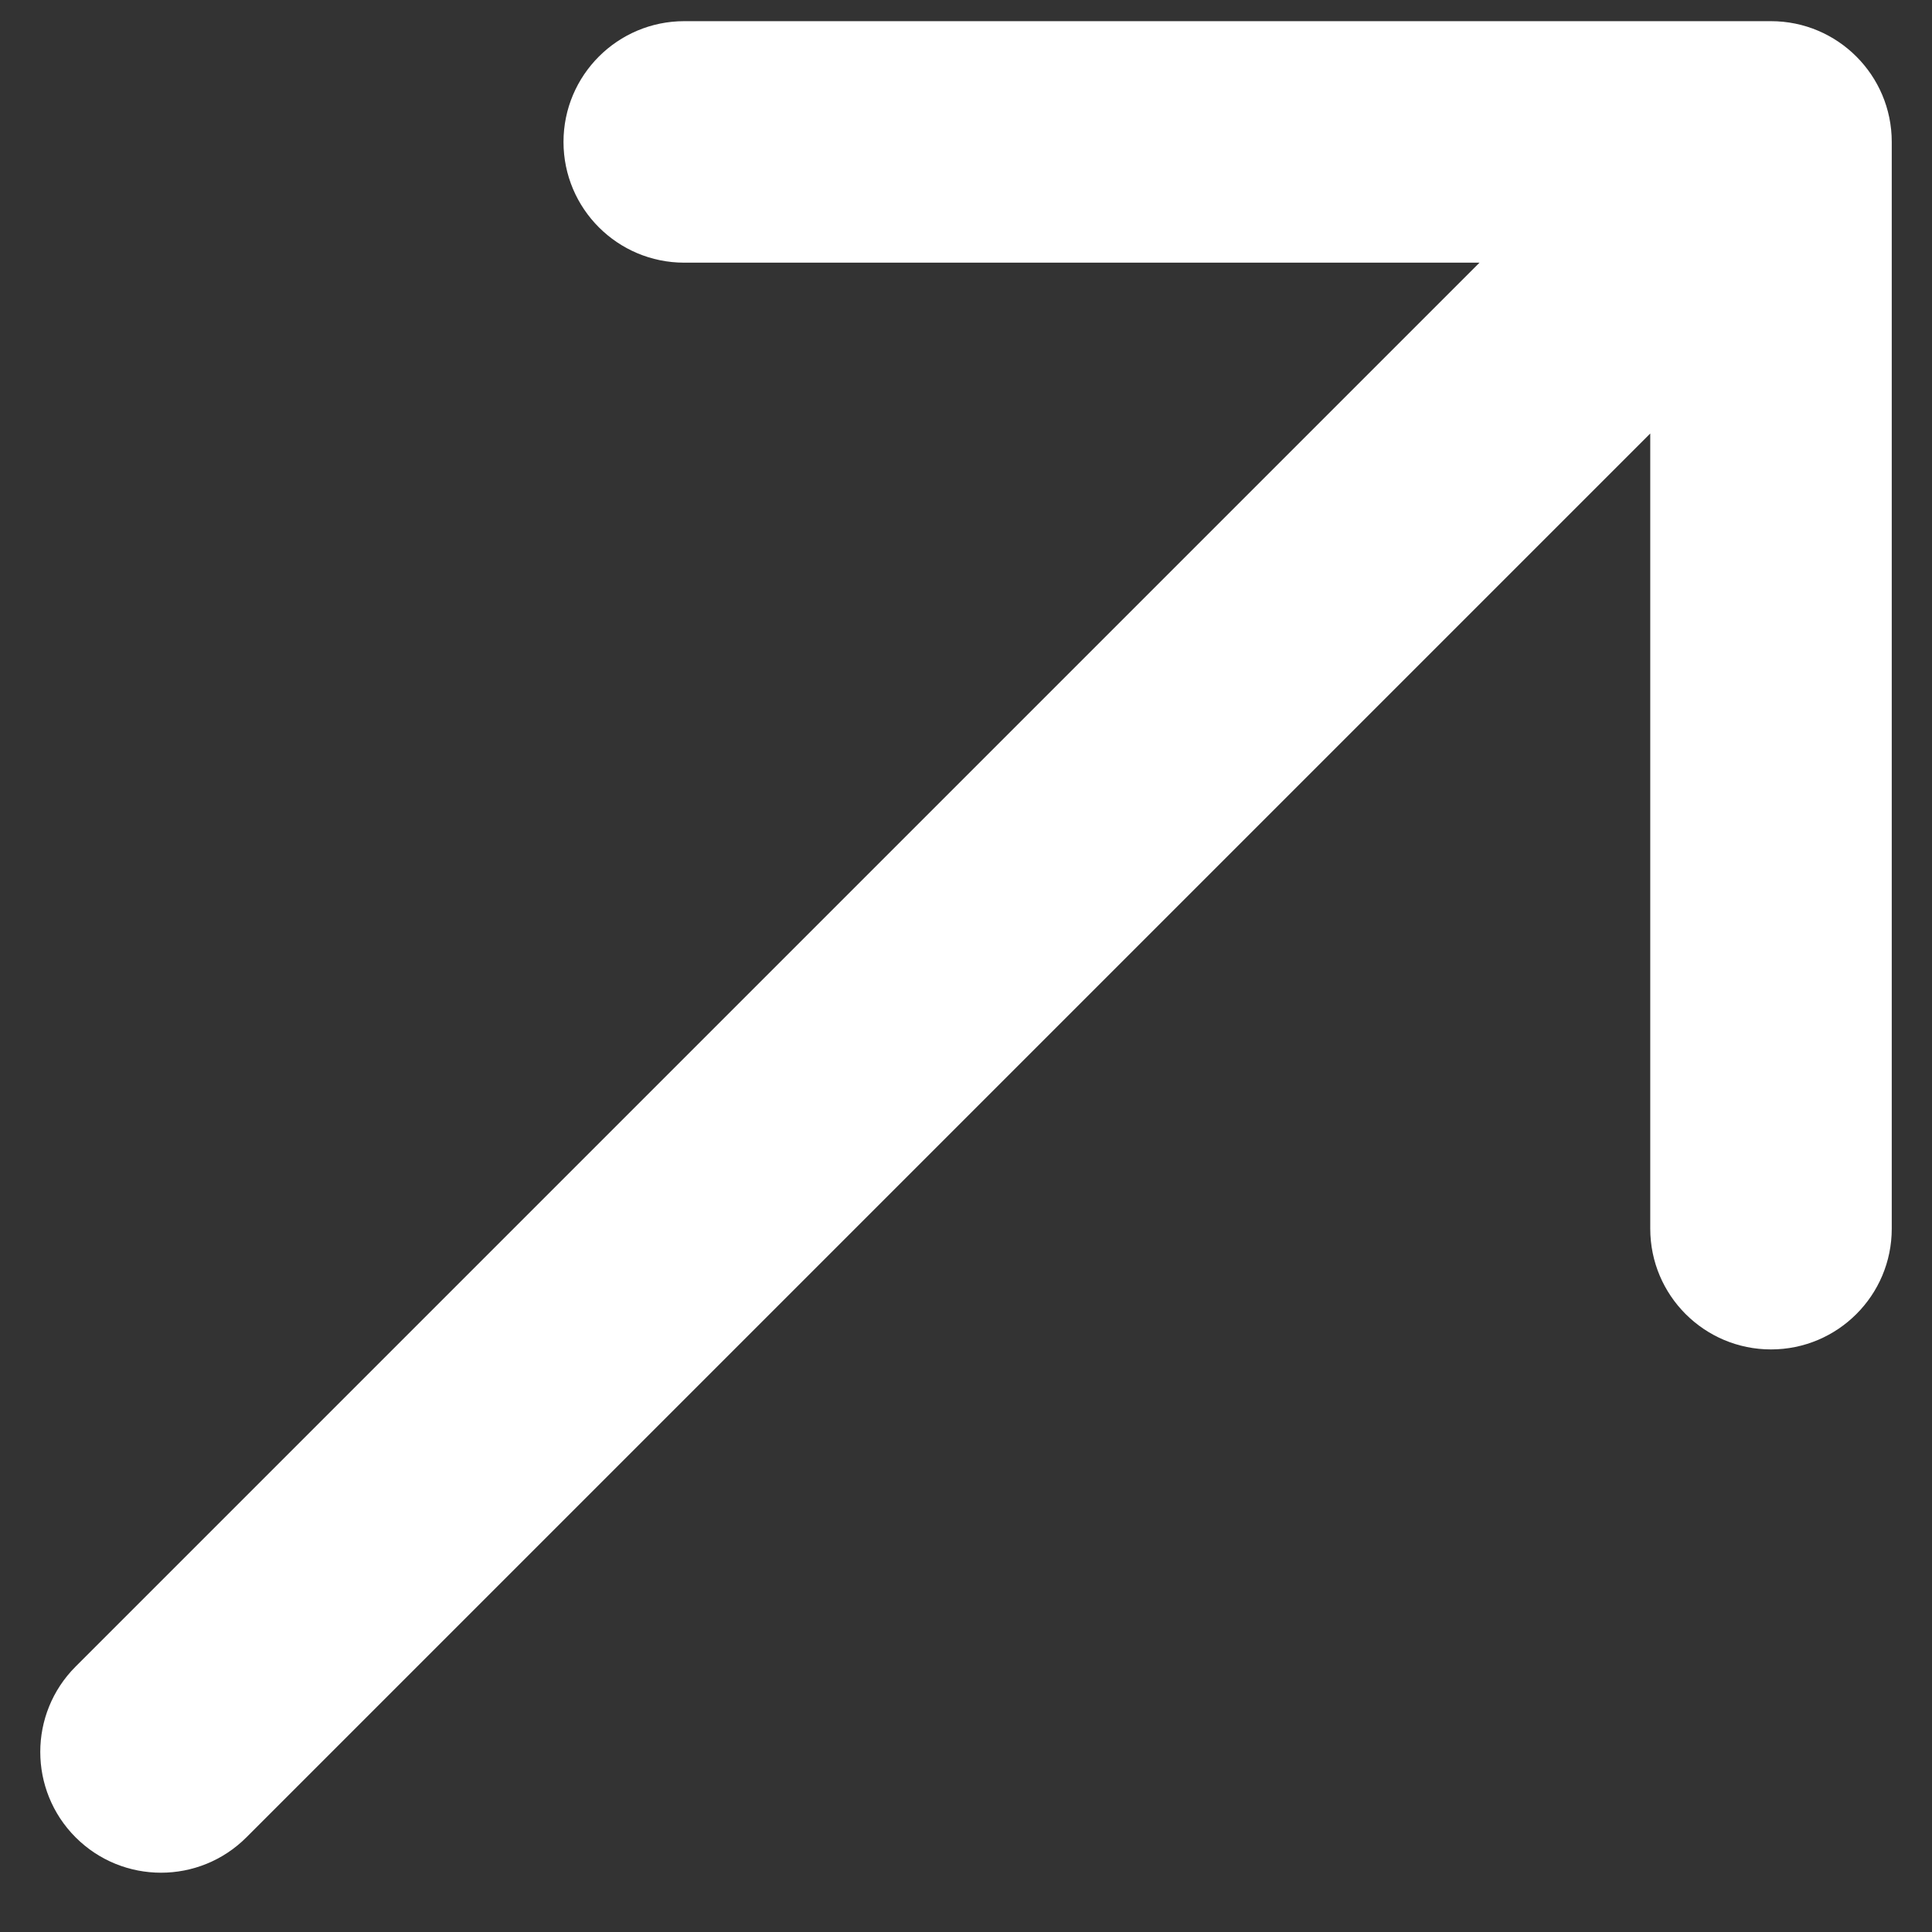
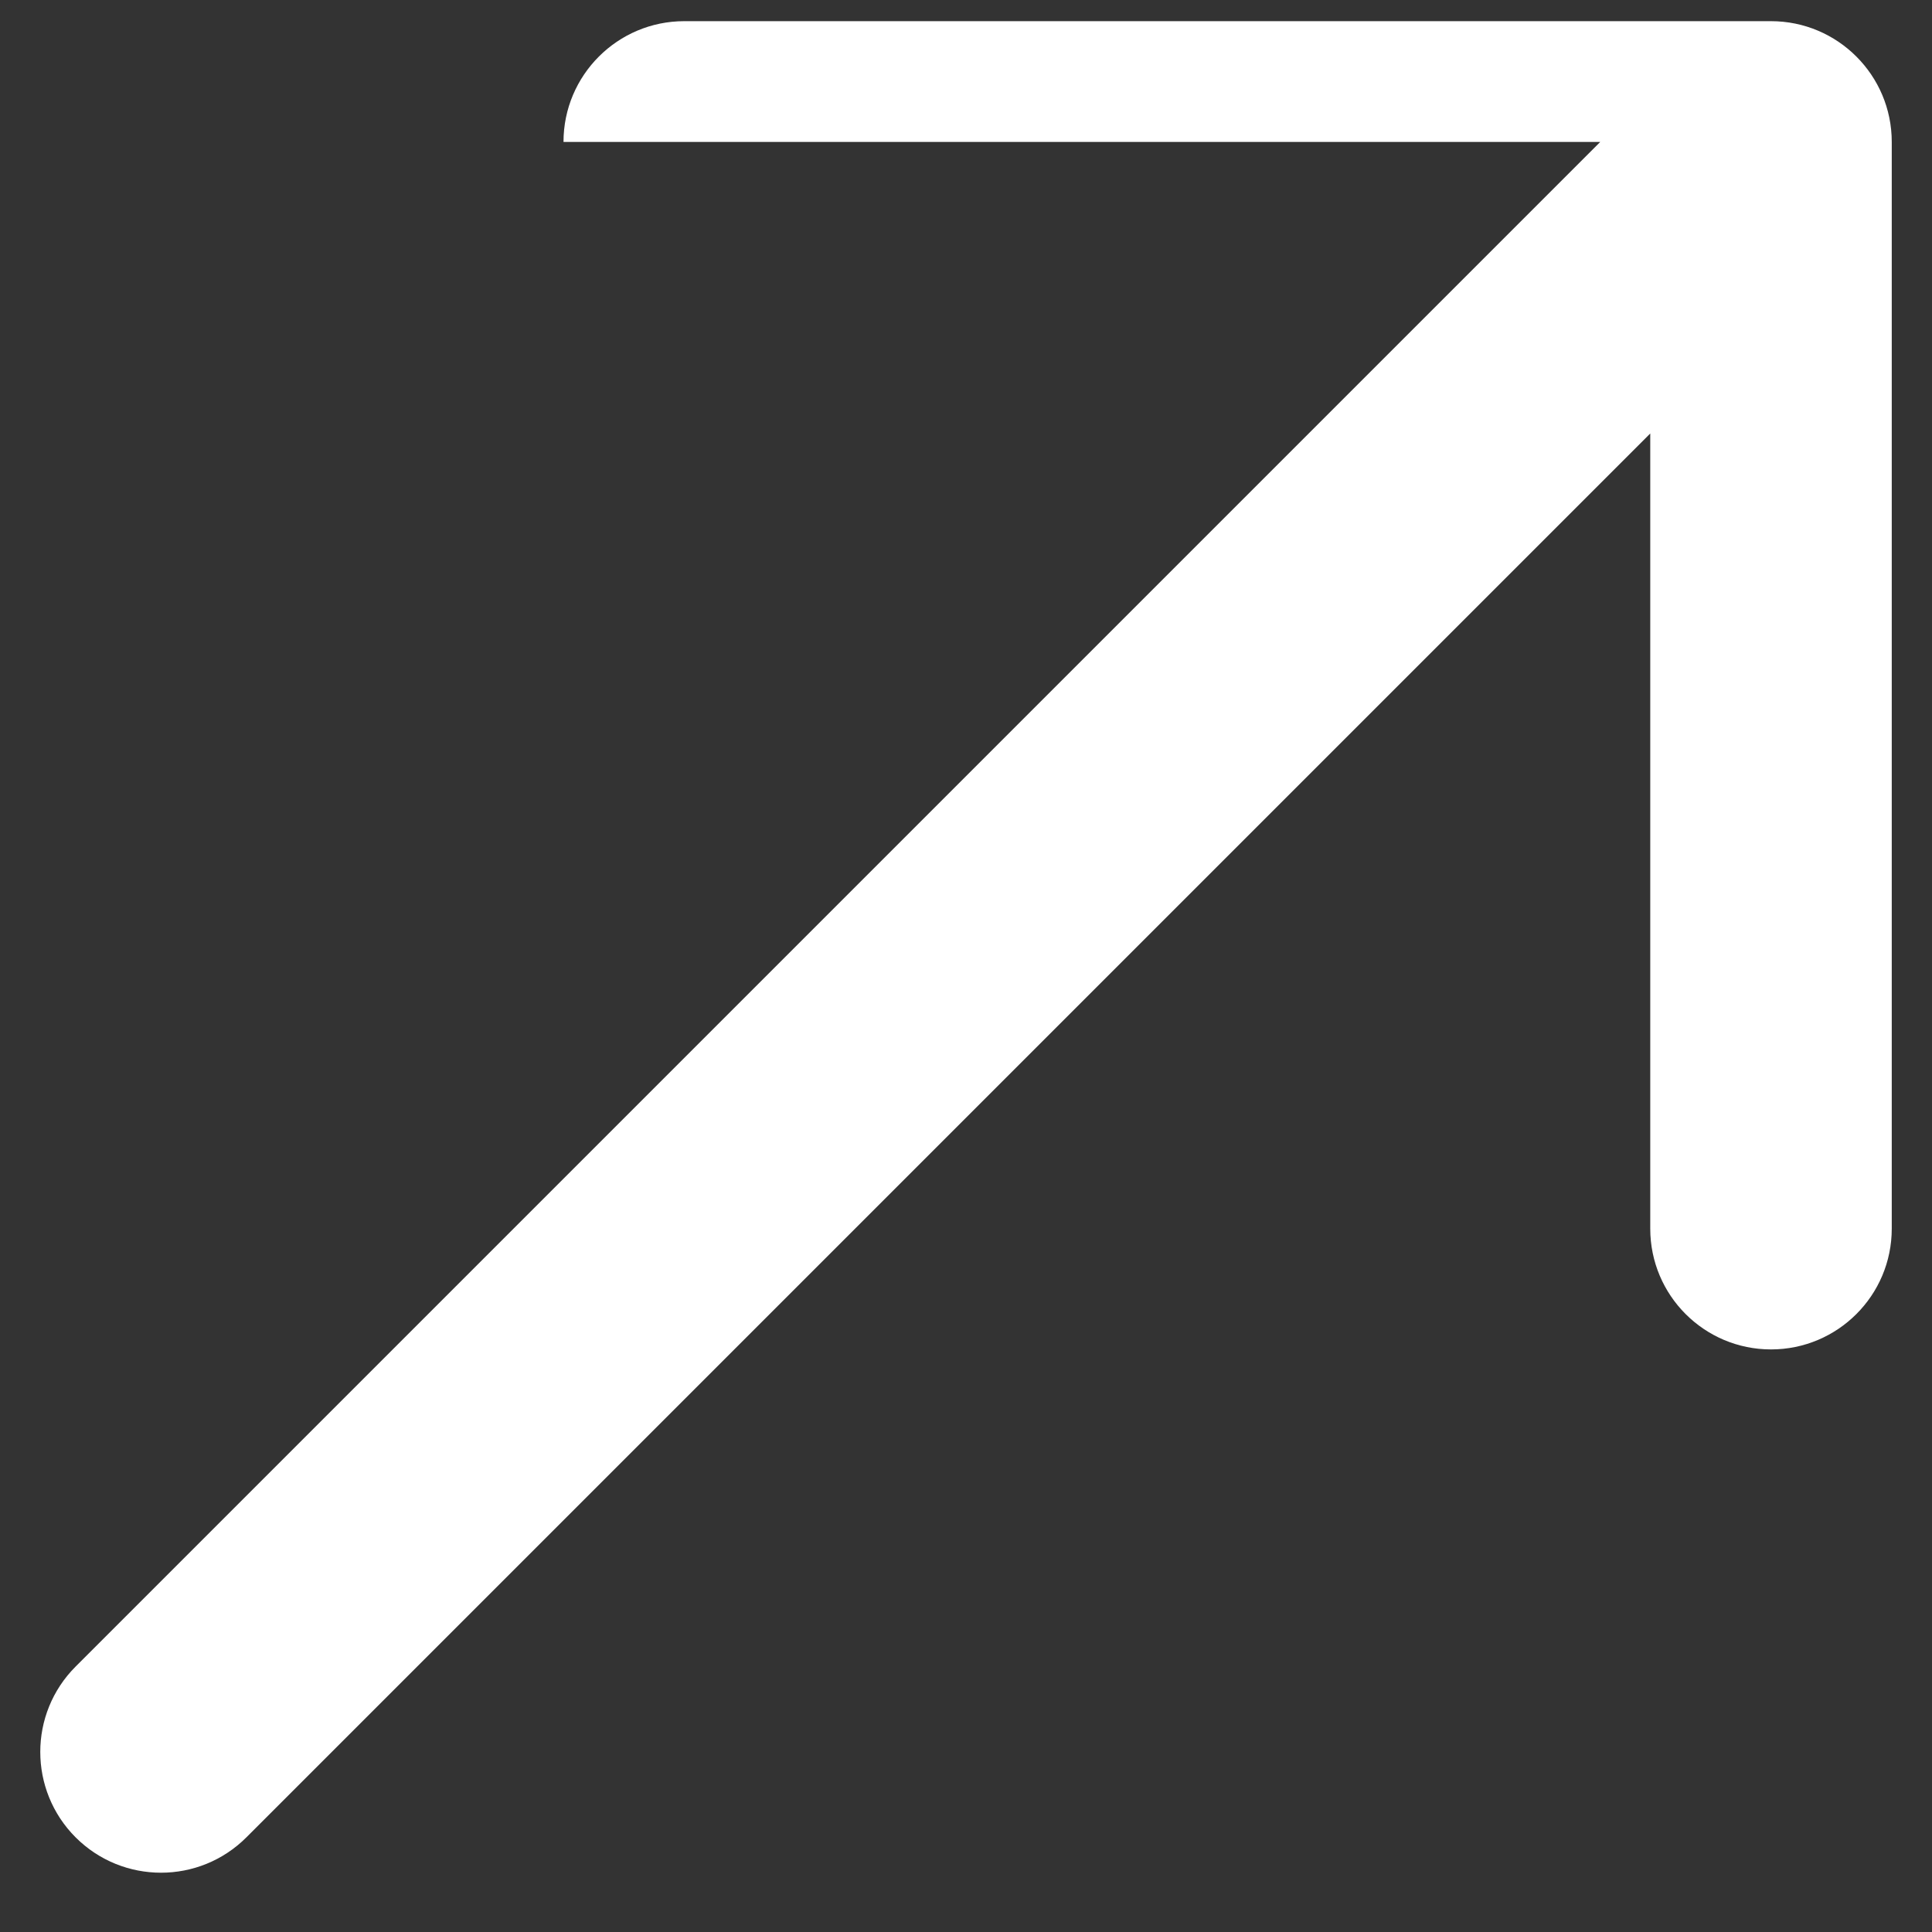
<svg xmlns="http://www.w3.org/2000/svg" width="24" height="24" viewBox="0 0 24 24" fill="none">
  <rect x="0" y="0" width="24" height="24" fill="#333333" stroke="none" />
-   <path d="M0.939 20.703C0.354 21.288 0.354 22.238 0.939 22.824C1.525 23.41 2.475 23.41 3.061 22.824L0.939 20.703ZM23.5 1.763C23.5 0.935 22.828 0.263 22 0.263L8.5 0.263C7.672 0.263 7 0.935 7 1.763C7 2.592 7.672 3.263 8.5 3.263H20.5V15.263C20.5 16.092 21.172 16.763 22 16.763C22.828 16.763 23.5 16.092 23.5 15.263L23.5 1.763ZM3.061 22.824L23.061 2.824L20.939 0.703L0.939 20.703L3.061 22.824Z" fill="white" />
+   <path d="M0.939 20.703C0.354 21.288 0.354 22.238 0.939 22.824C1.525 23.41 2.475 23.41 3.061 22.824L0.939 20.703ZM23.5 1.763C23.5 0.935 22.828 0.263 22 0.263L8.5 0.263C7.672 0.263 7 0.935 7 1.763H20.5V15.263C20.5 16.092 21.172 16.763 22 16.763C22.828 16.763 23.5 16.092 23.5 15.263L23.5 1.763ZM3.061 22.824L23.061 2.824L20.939 0.703L0.939 20.703L3.061 22.824Z" fill="white" />
</svg>